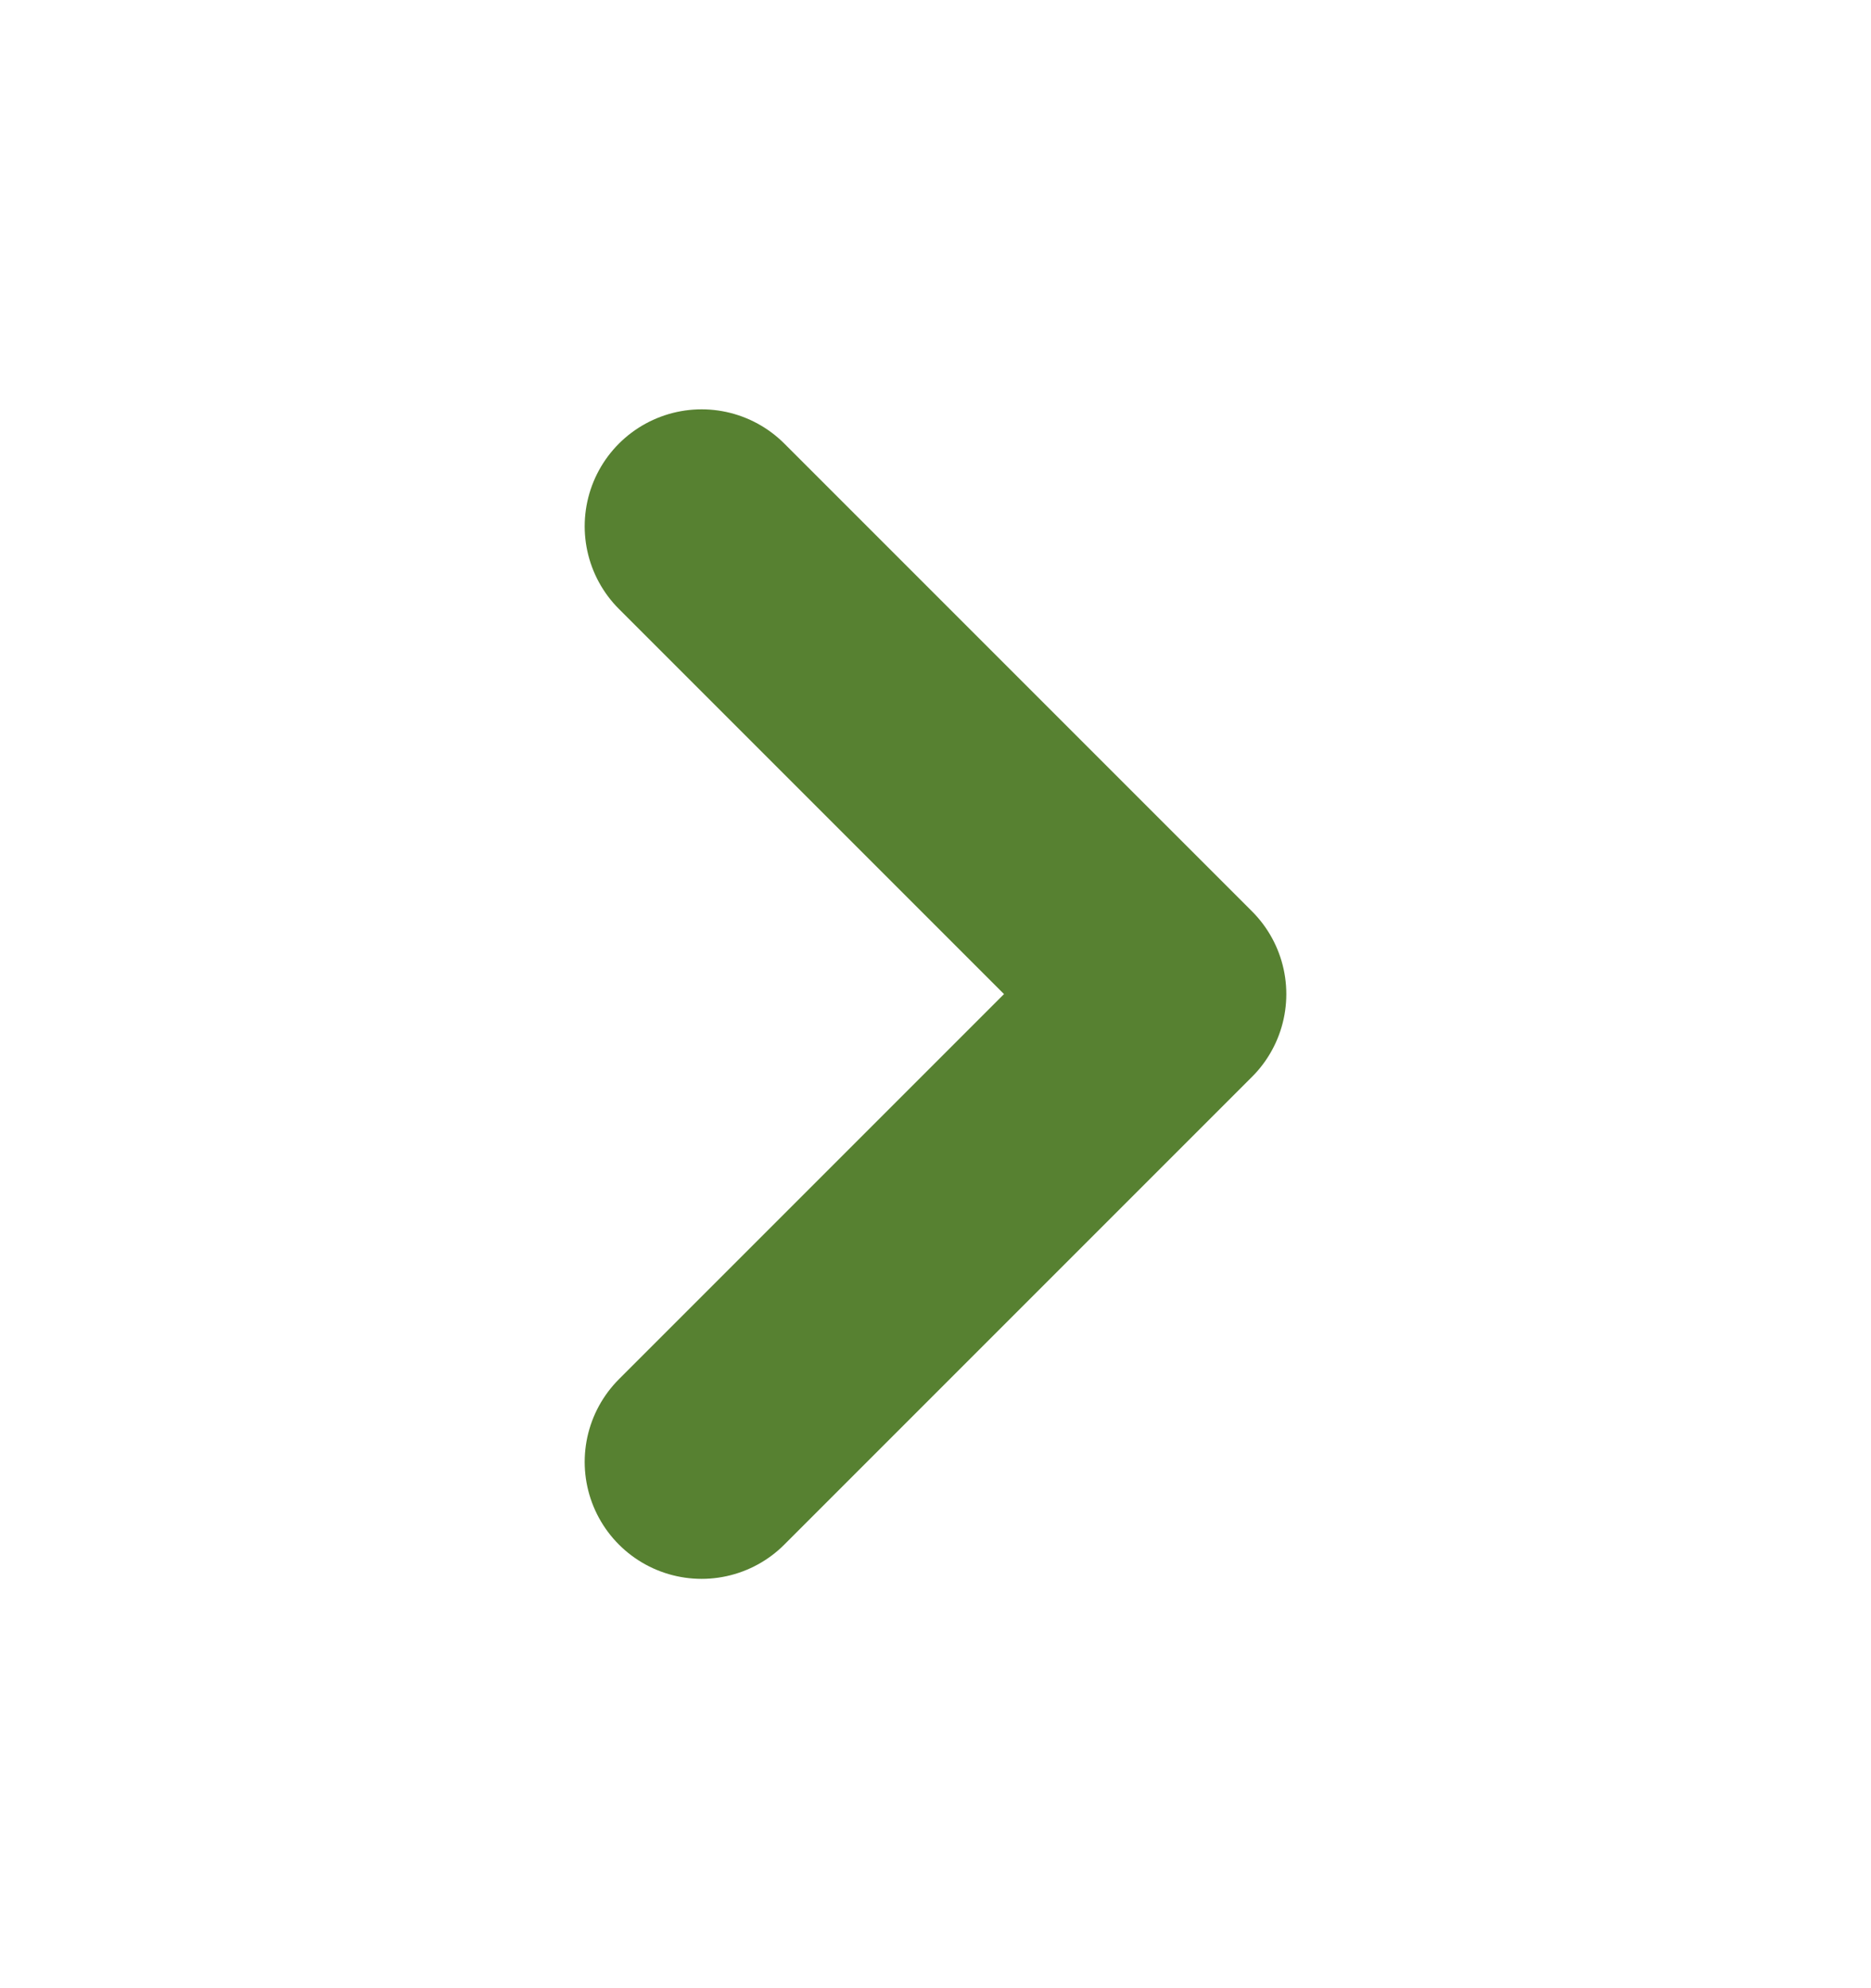
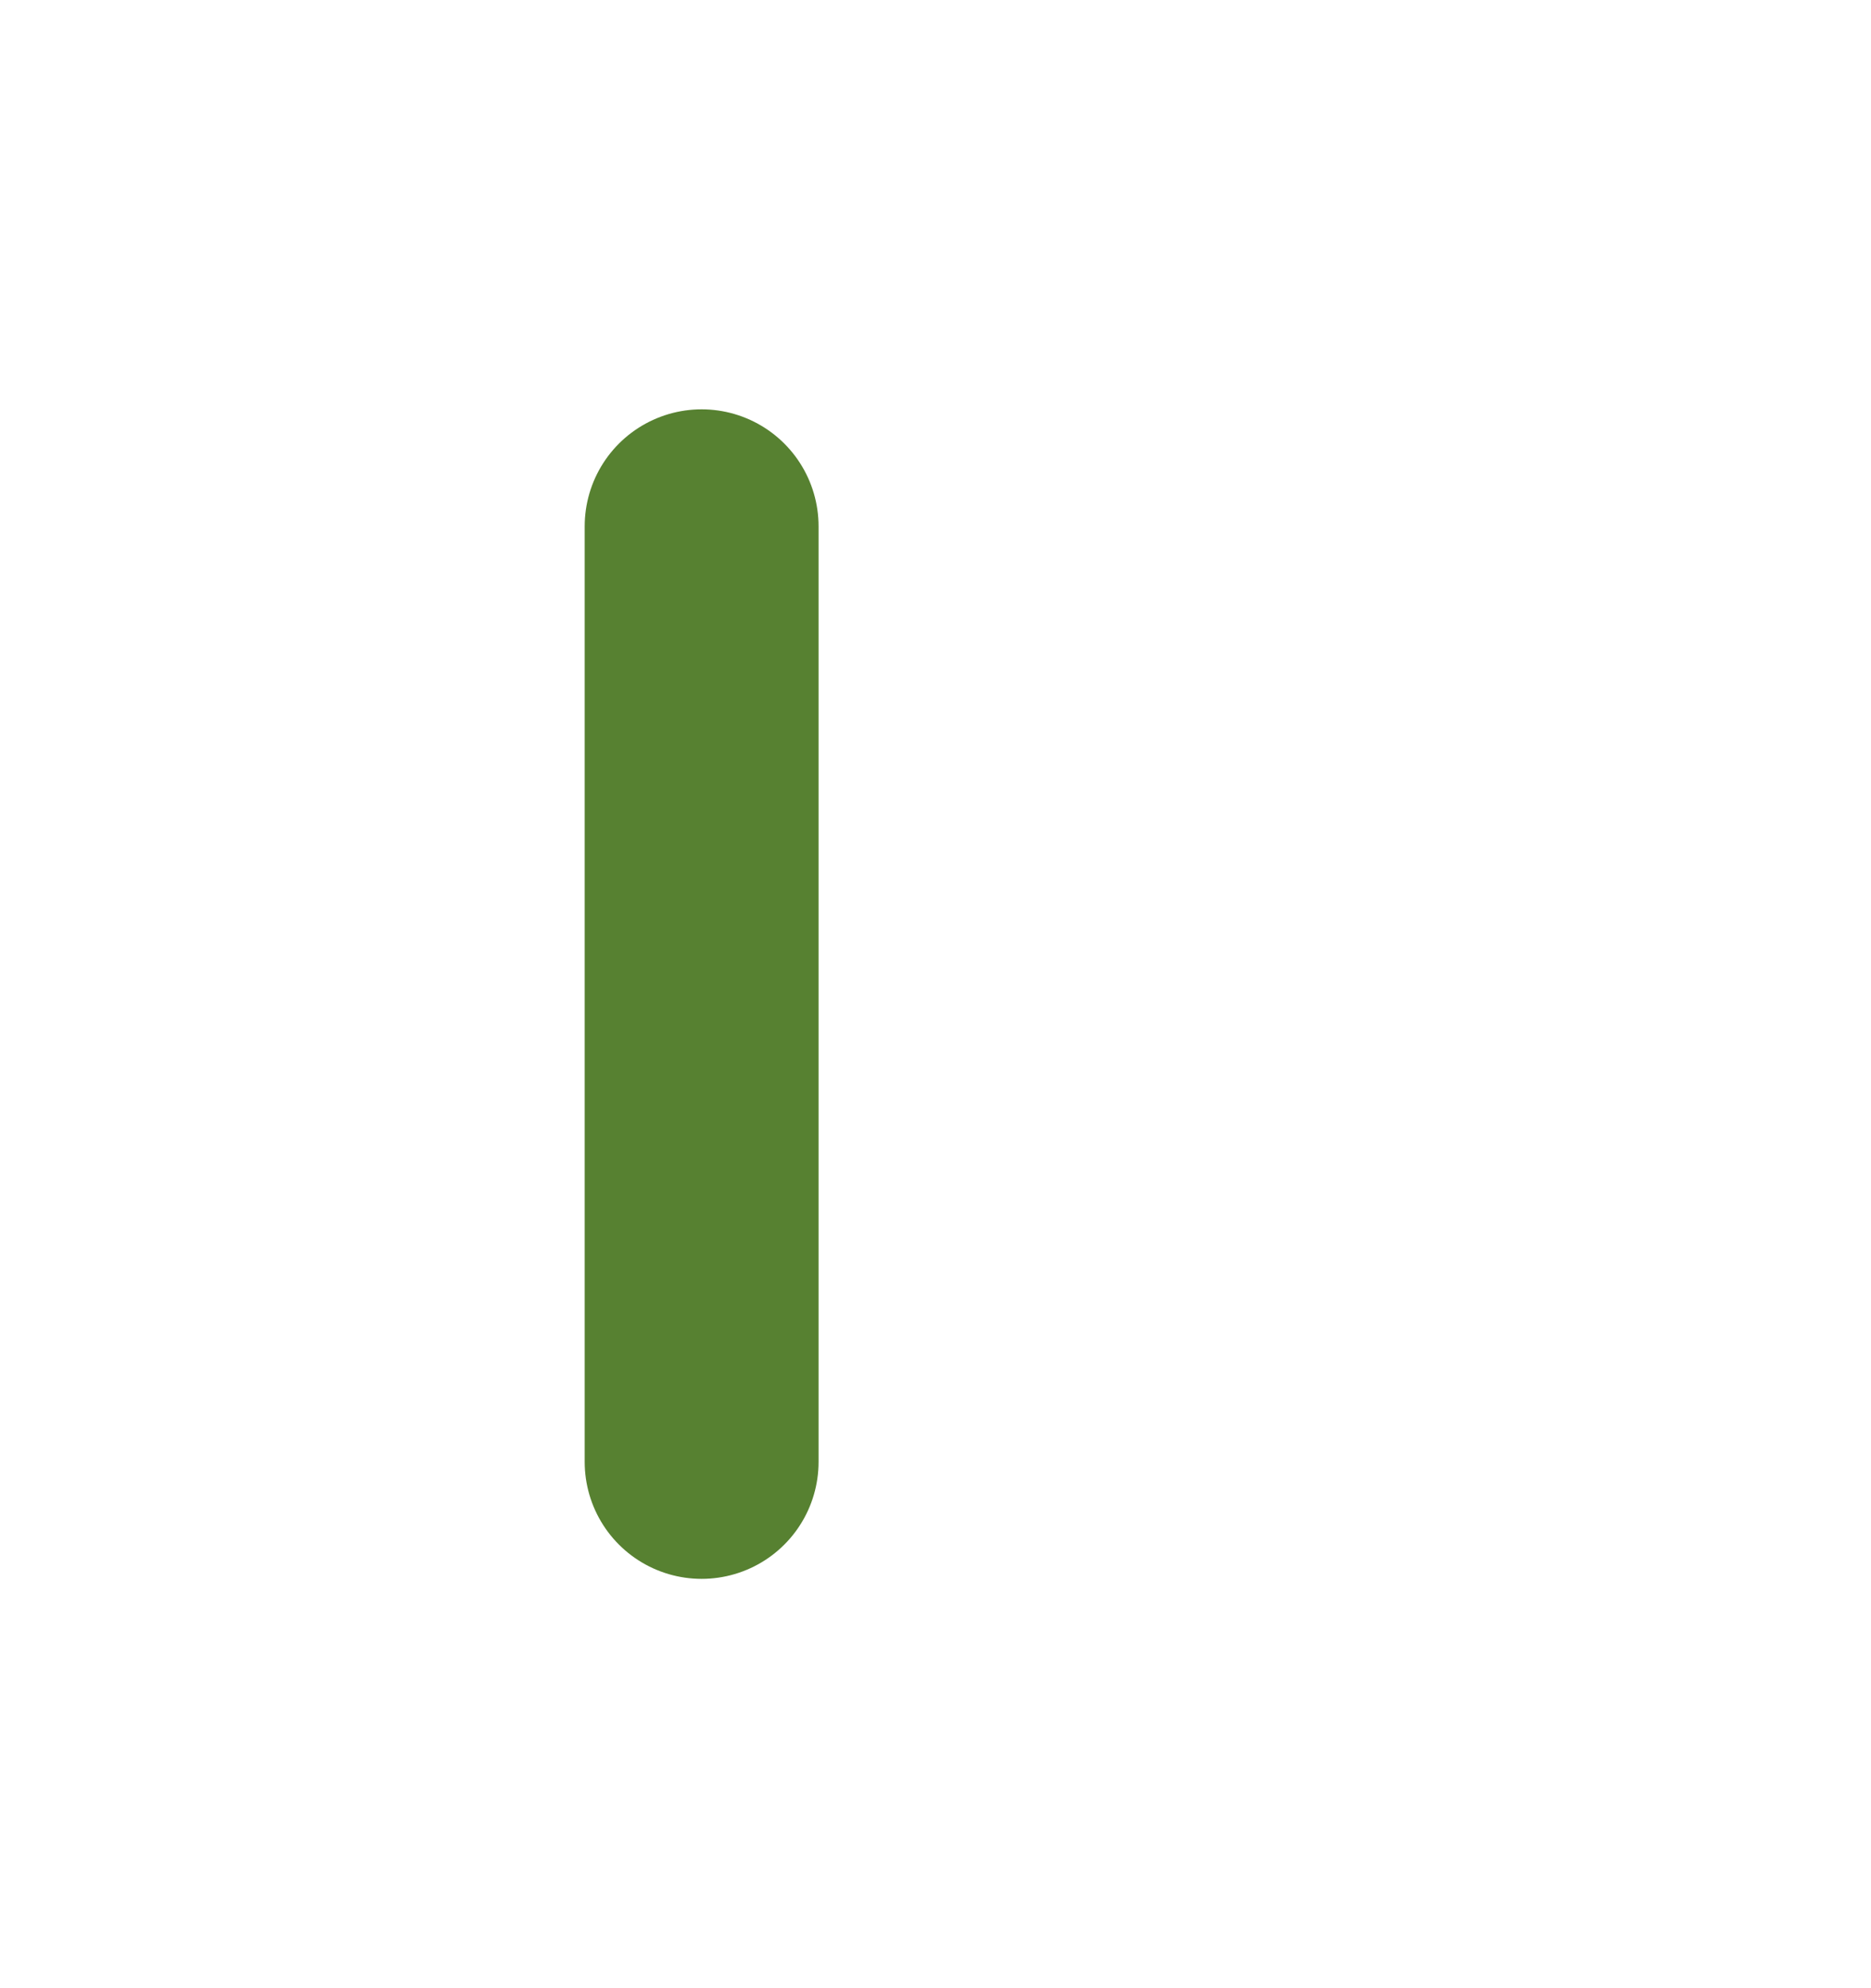
<svg xmlns="http://www.w3.org/2000/svg" width="16" height="17" viewBox="0 0 16 17" fill="none">
-   <path d="M6 12.5L10 8.5L6 4.5" stroke="#578131" stroke-width="2" stroke-linecap="round" stroke-linejoin="round" />
+   <path d="M6 12.5L6 4.5" stroke="#578131" stroke-width="2" stroke-linecap="round" stroke-linejoin="round" />
</svg>